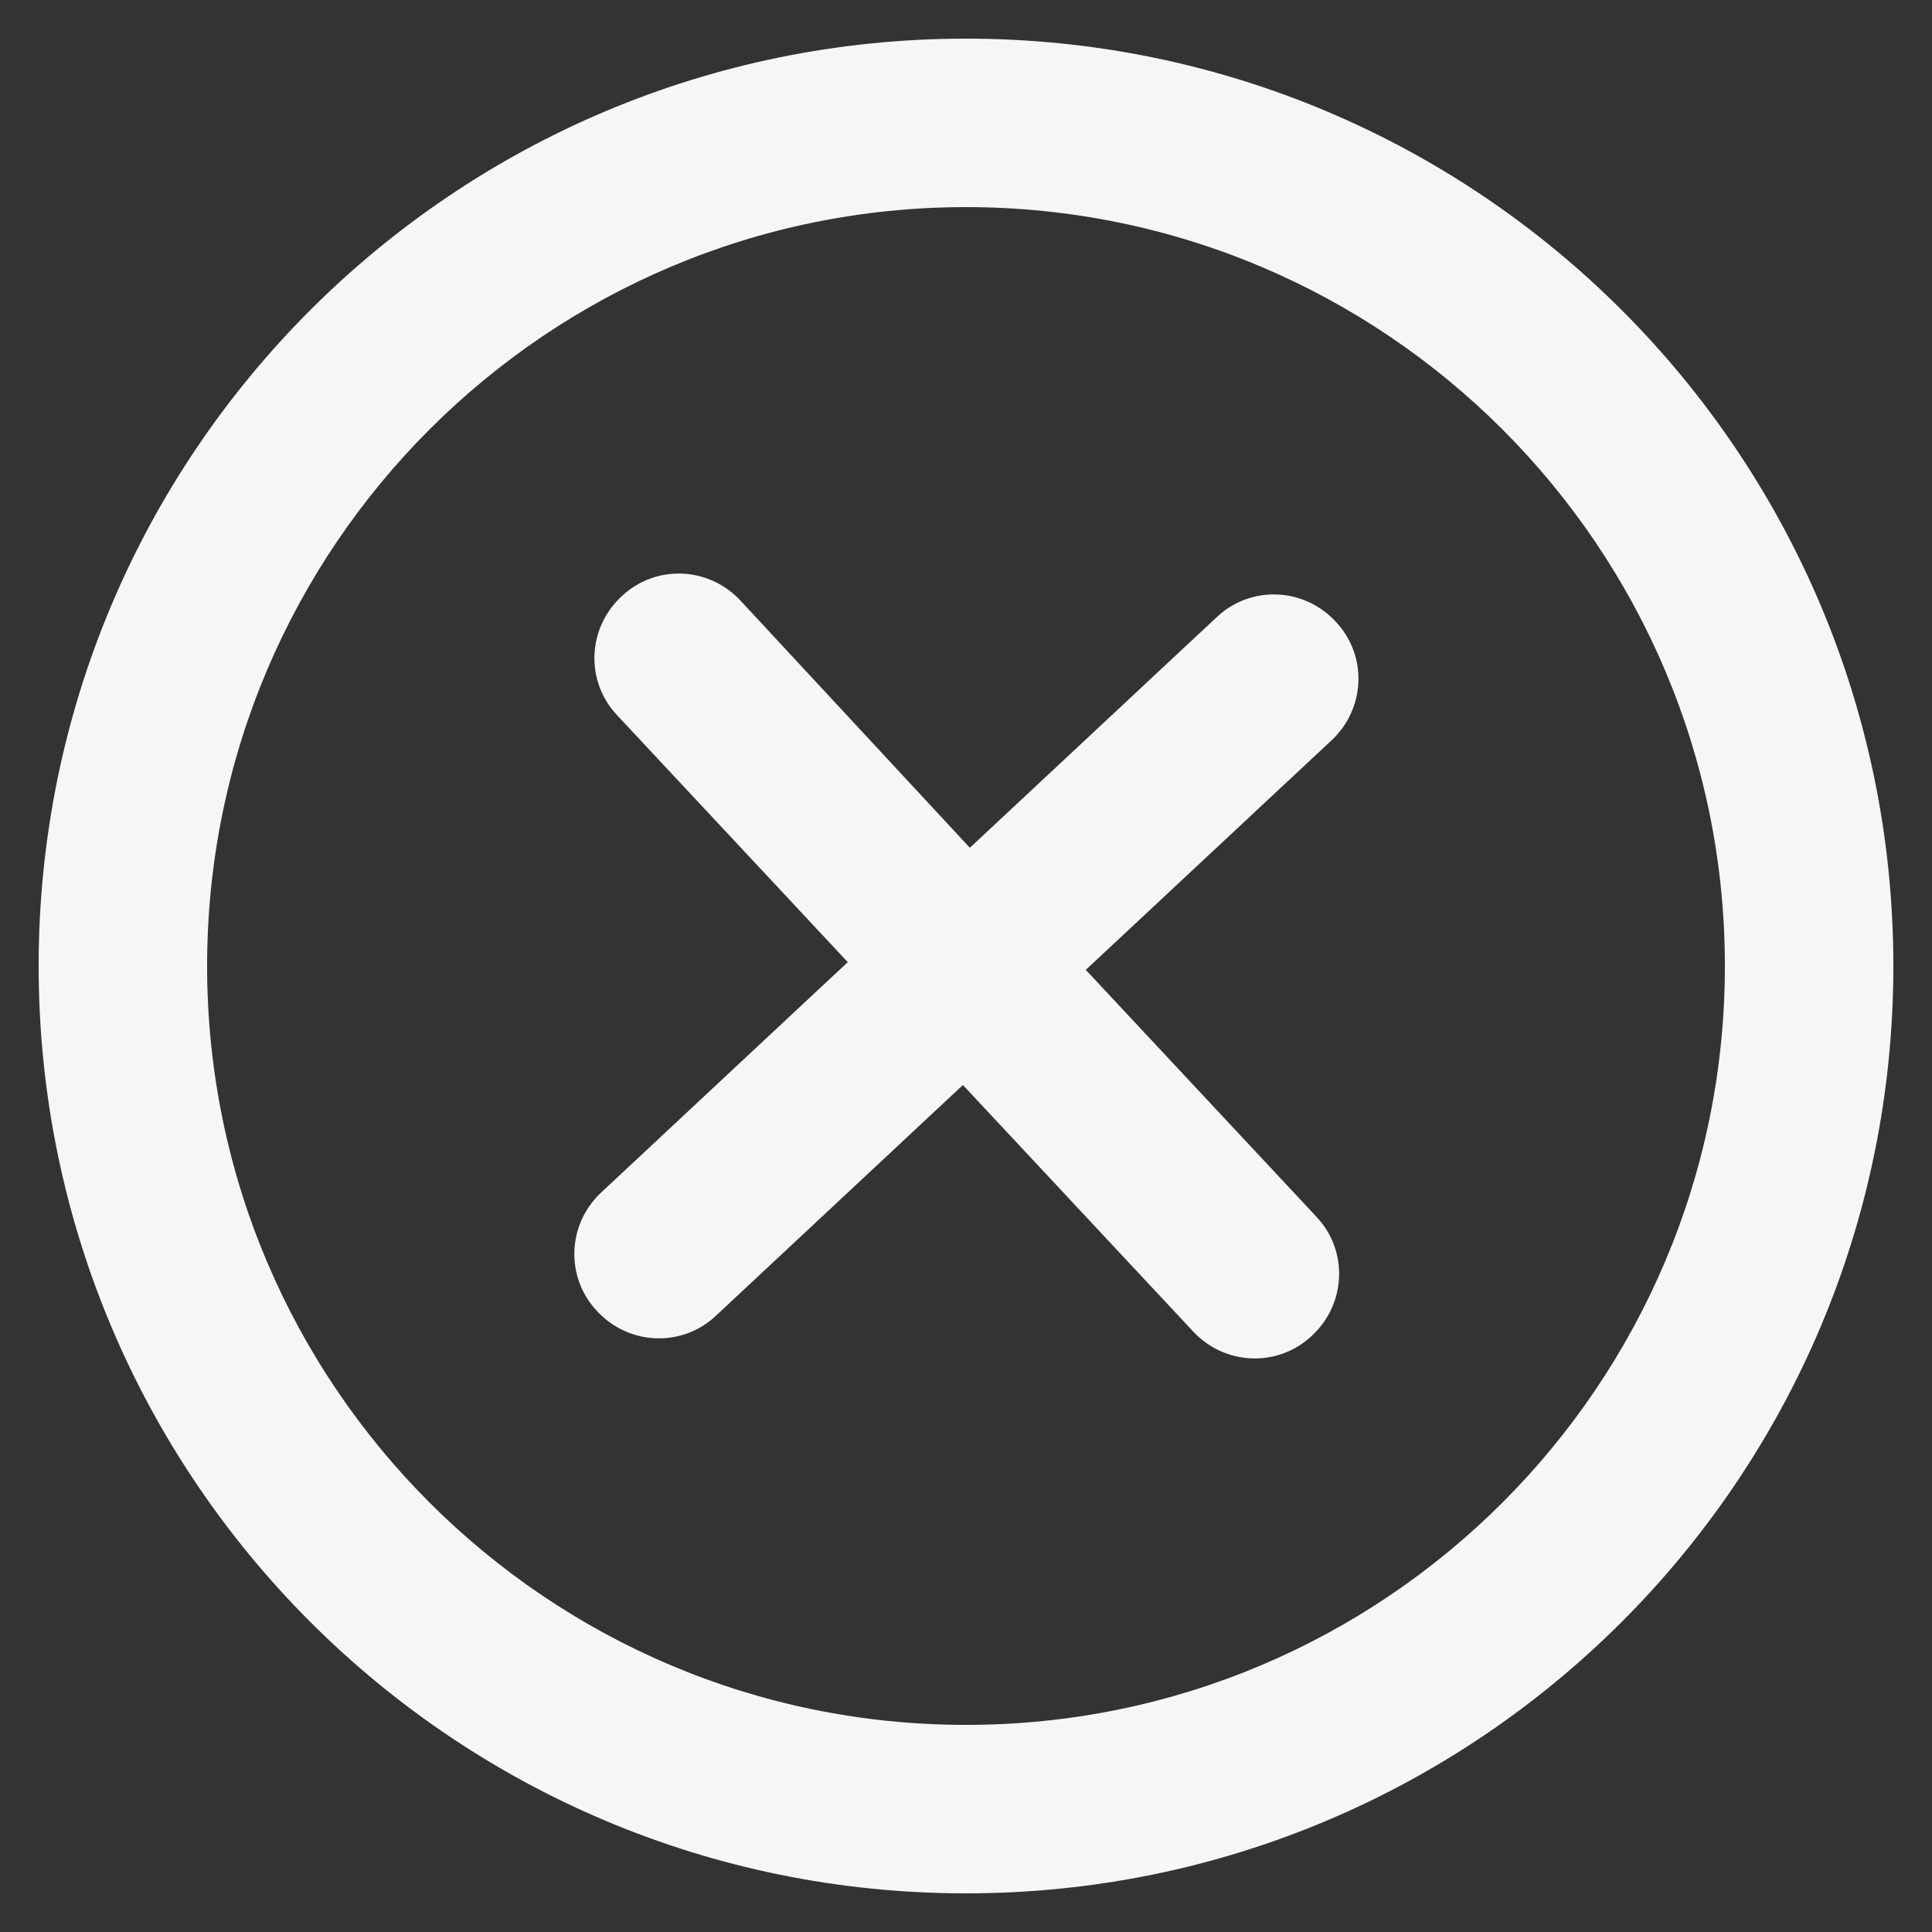
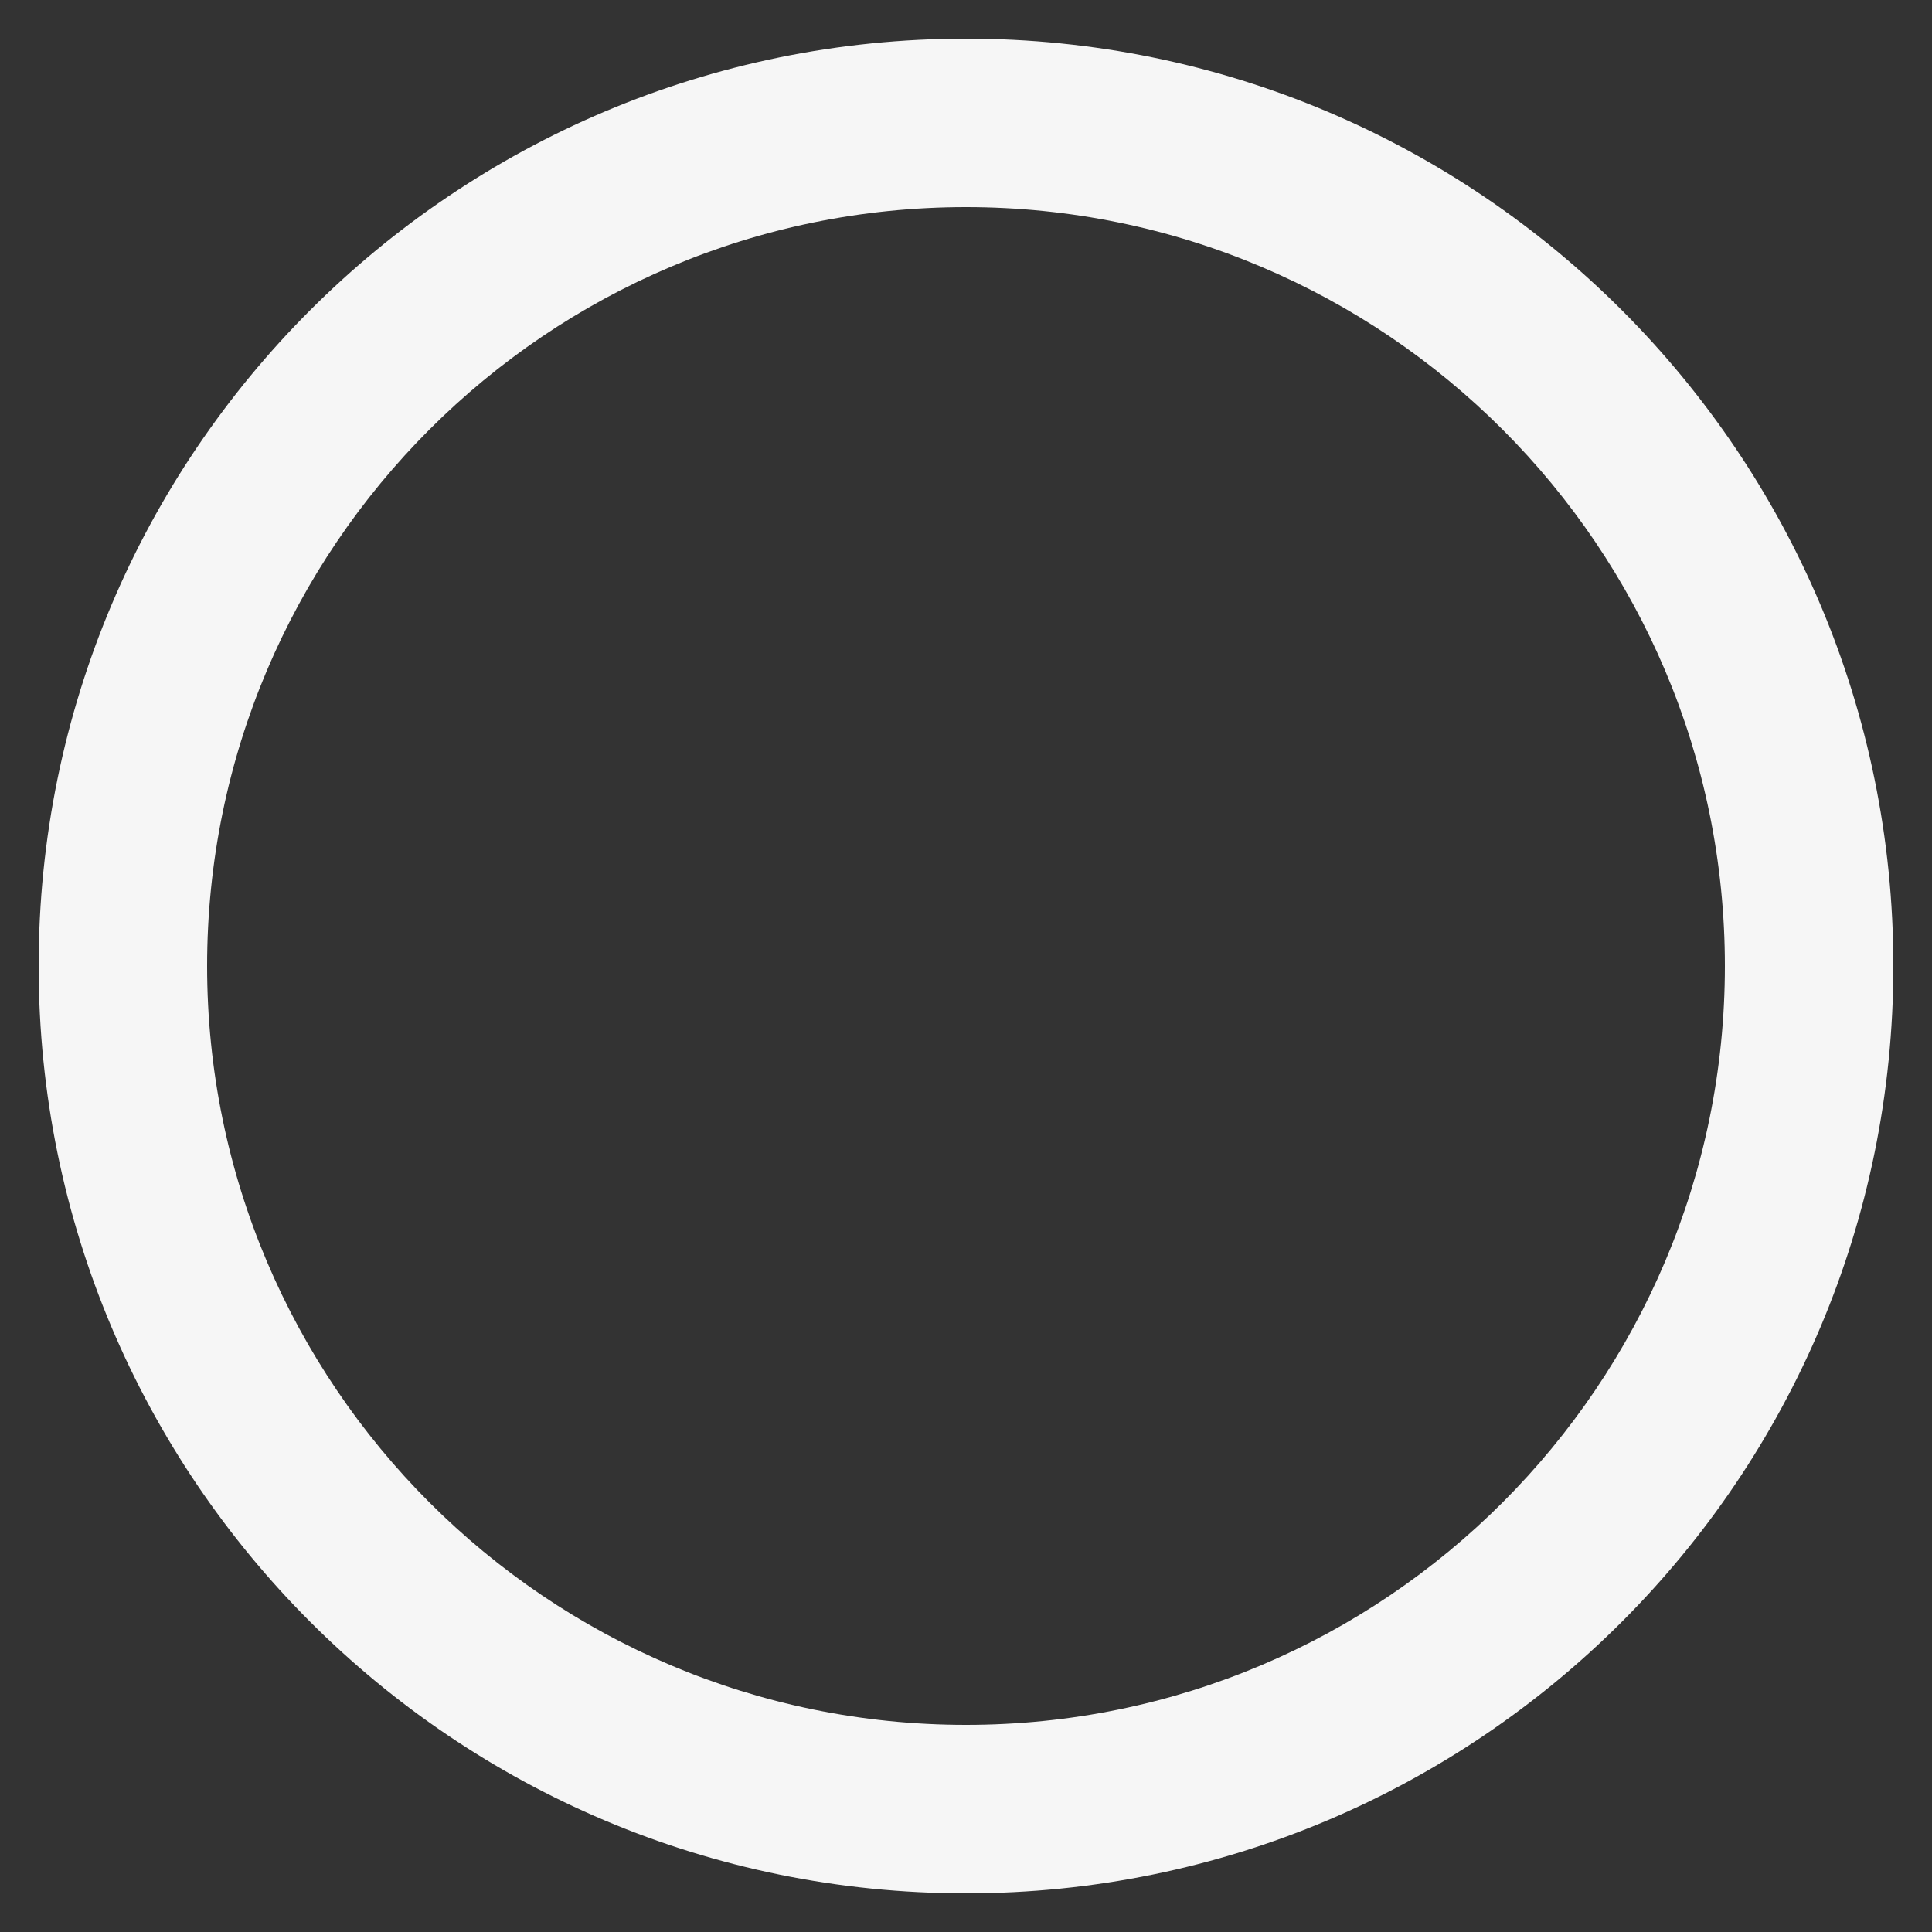
<svg xmlns="http://www.w3.org/2000/svg" version="1.1" id="Livello_1" x="0px" y="0px" viewBox="0 0 250 250" style="enable-background:new 0 0 250 250;" xml:space="preserve">
  <rect x="0" y="0" width="250" height="250" fill="#333333" stroke="none" />
  <style type="text/css">
	.st0{fill:#F6F6F6;}
	.st1{fill-rule:evenodd;clip-rule:evenodd;fill:#F6F6F6;}
</style>
  <g>
-     <path class="st0" d="M172.3,95.8c4.4-4.1,4.7-11,0.5-15.4c-4.1-4.4-11-4.7-15.4-0.5l-31.9,29.8l-29.7-32c-4.1-4.4-11-4.7-15.4-0.5   c-4.4,4.1-4.7,11-0.5,15.4l29.8,31.9l-31.9,29.8c-4.4,4.1-4.7,11-0.5,15.4c4.1,4.4,11,4.7,15.4,0.5l31.9-29.8l29.8,31.9   c4.1,4.4,11,4.7,15.4,0.5c4.4-4.1,4.7-11,0.5-15.4l-29.8-31.9L172.3,95.8z" />
    <path class="st1" d="M5,125C5,58.7,58.7,5,125,5s120,53.7,120,120s-53.7,120-120,120S5,191.3,5,125z M125,223.2   c-54.2,0-98.2-44-98.2-98.2s44-98.2,98.2-98.2s98.2,44,98.2,98.2S179.2,223.2,125,223.2z" />
  </g>
</svg>